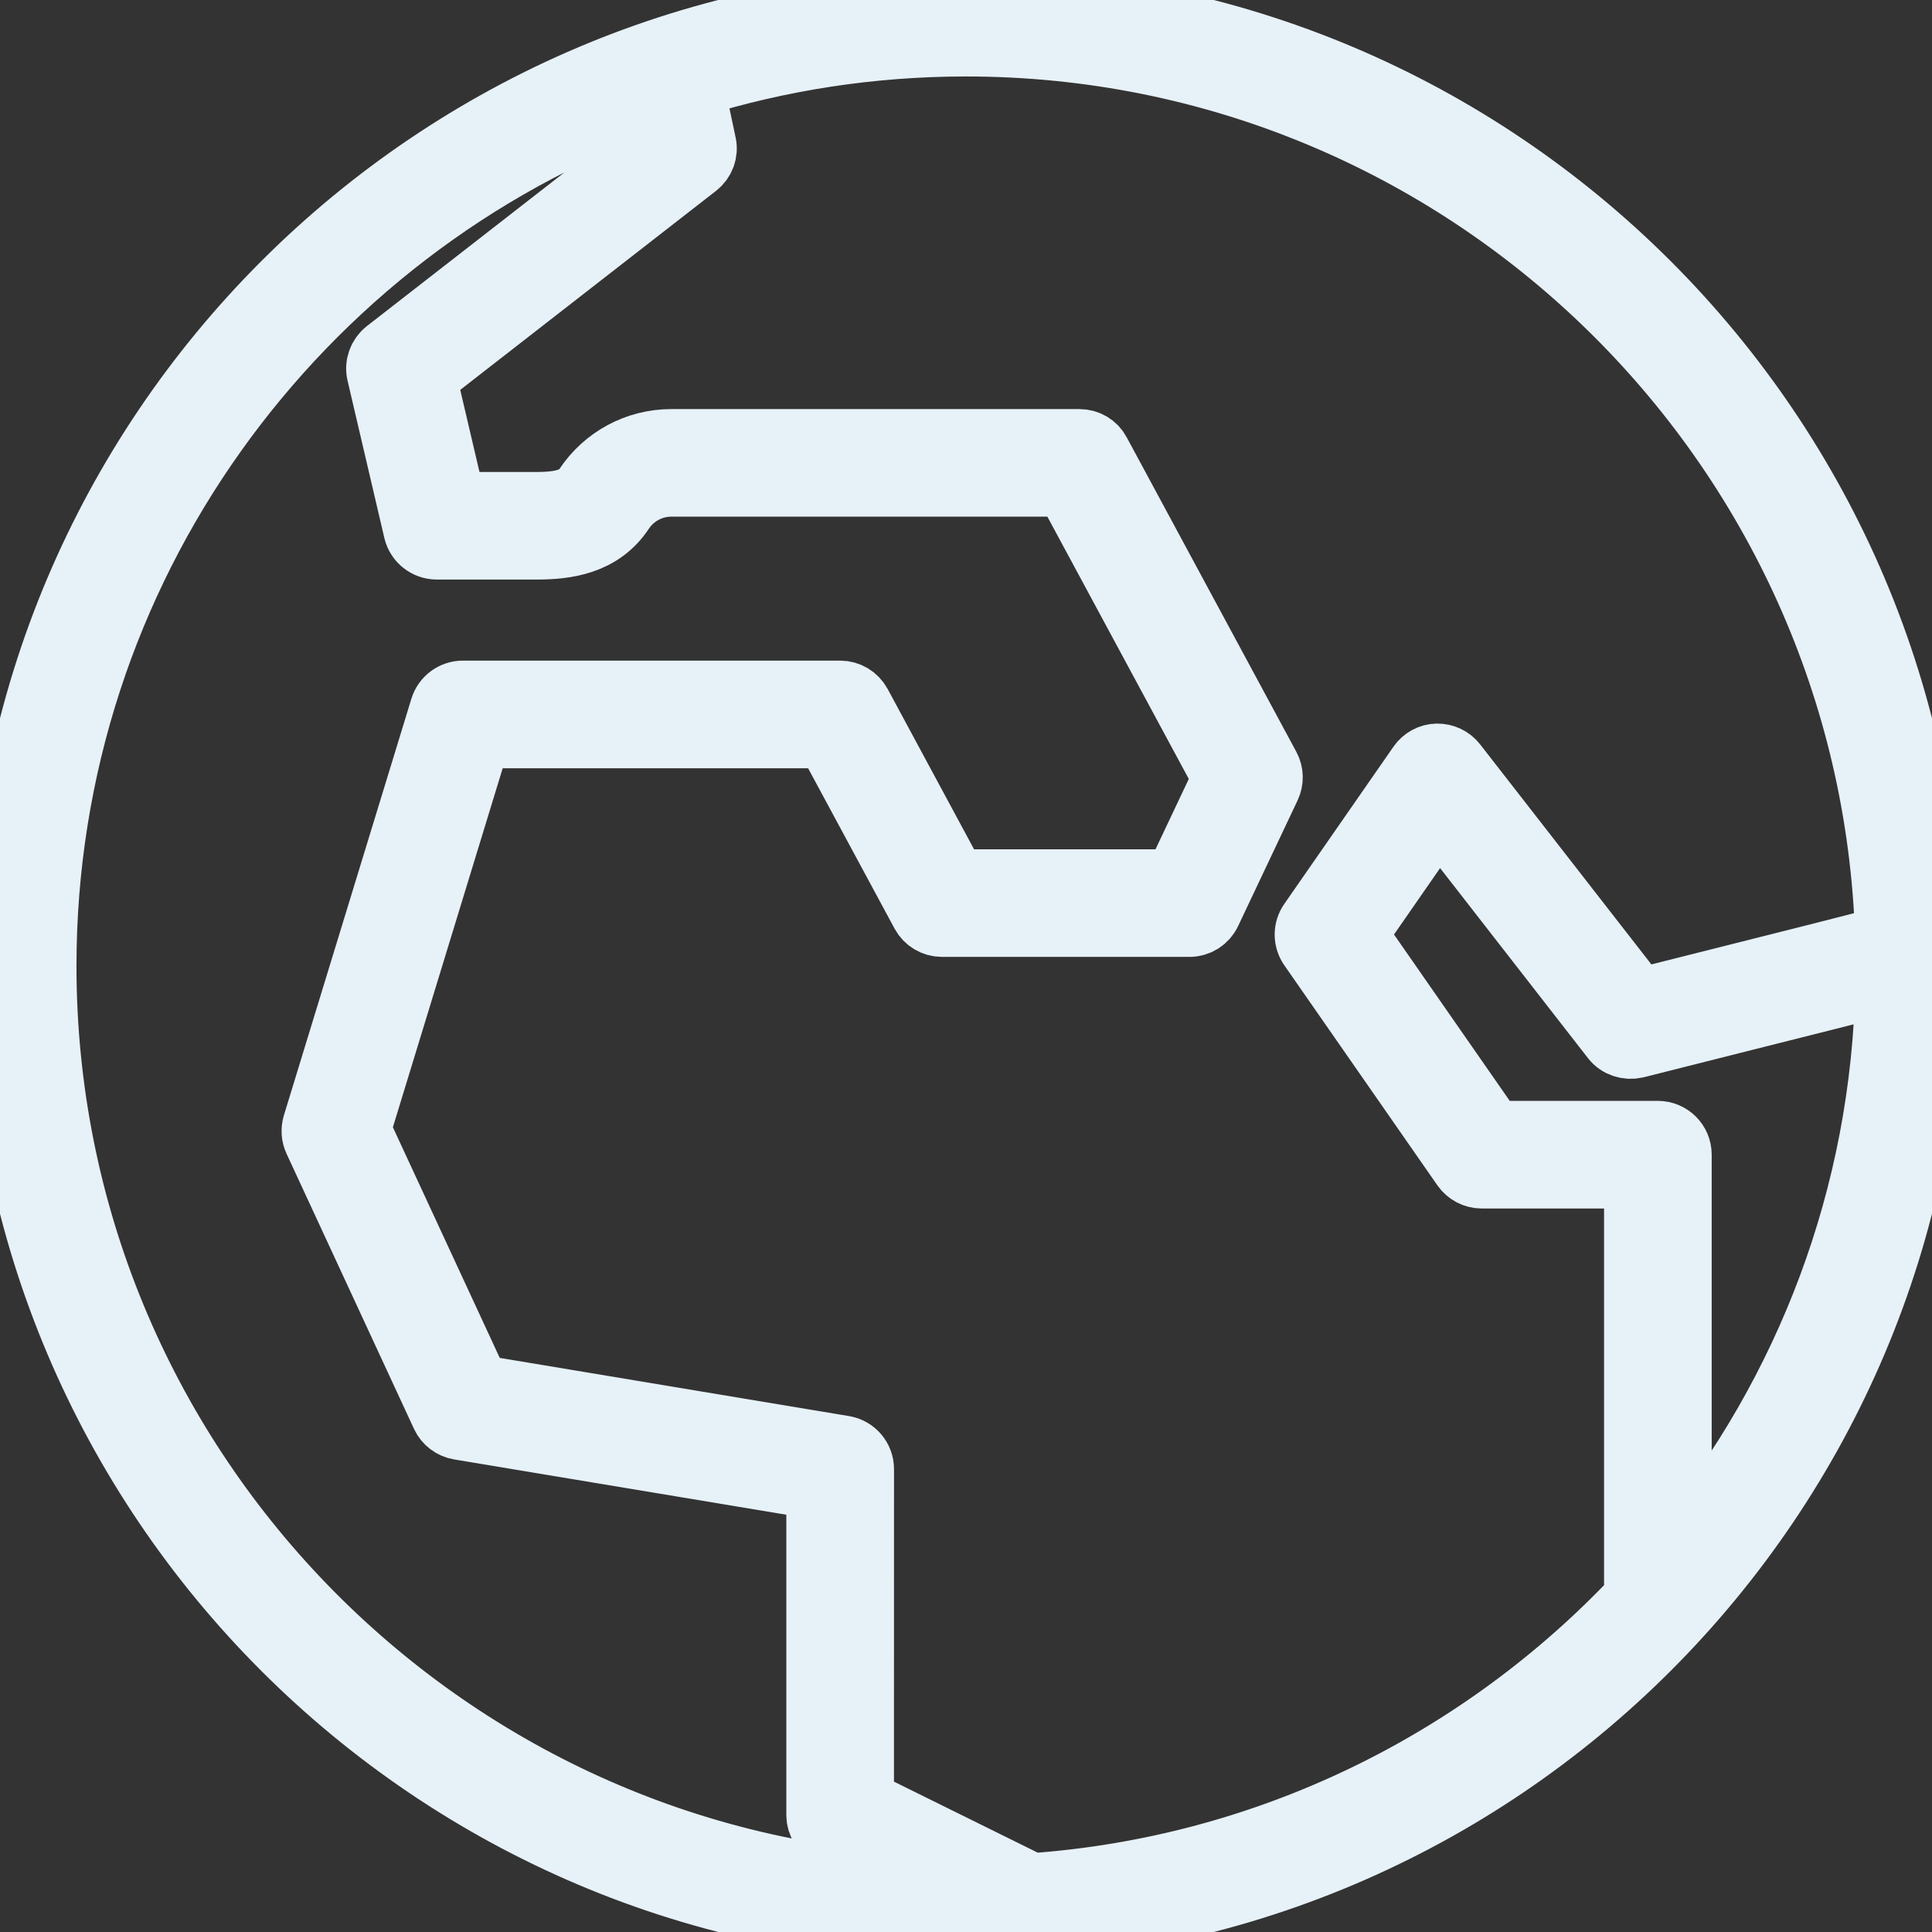
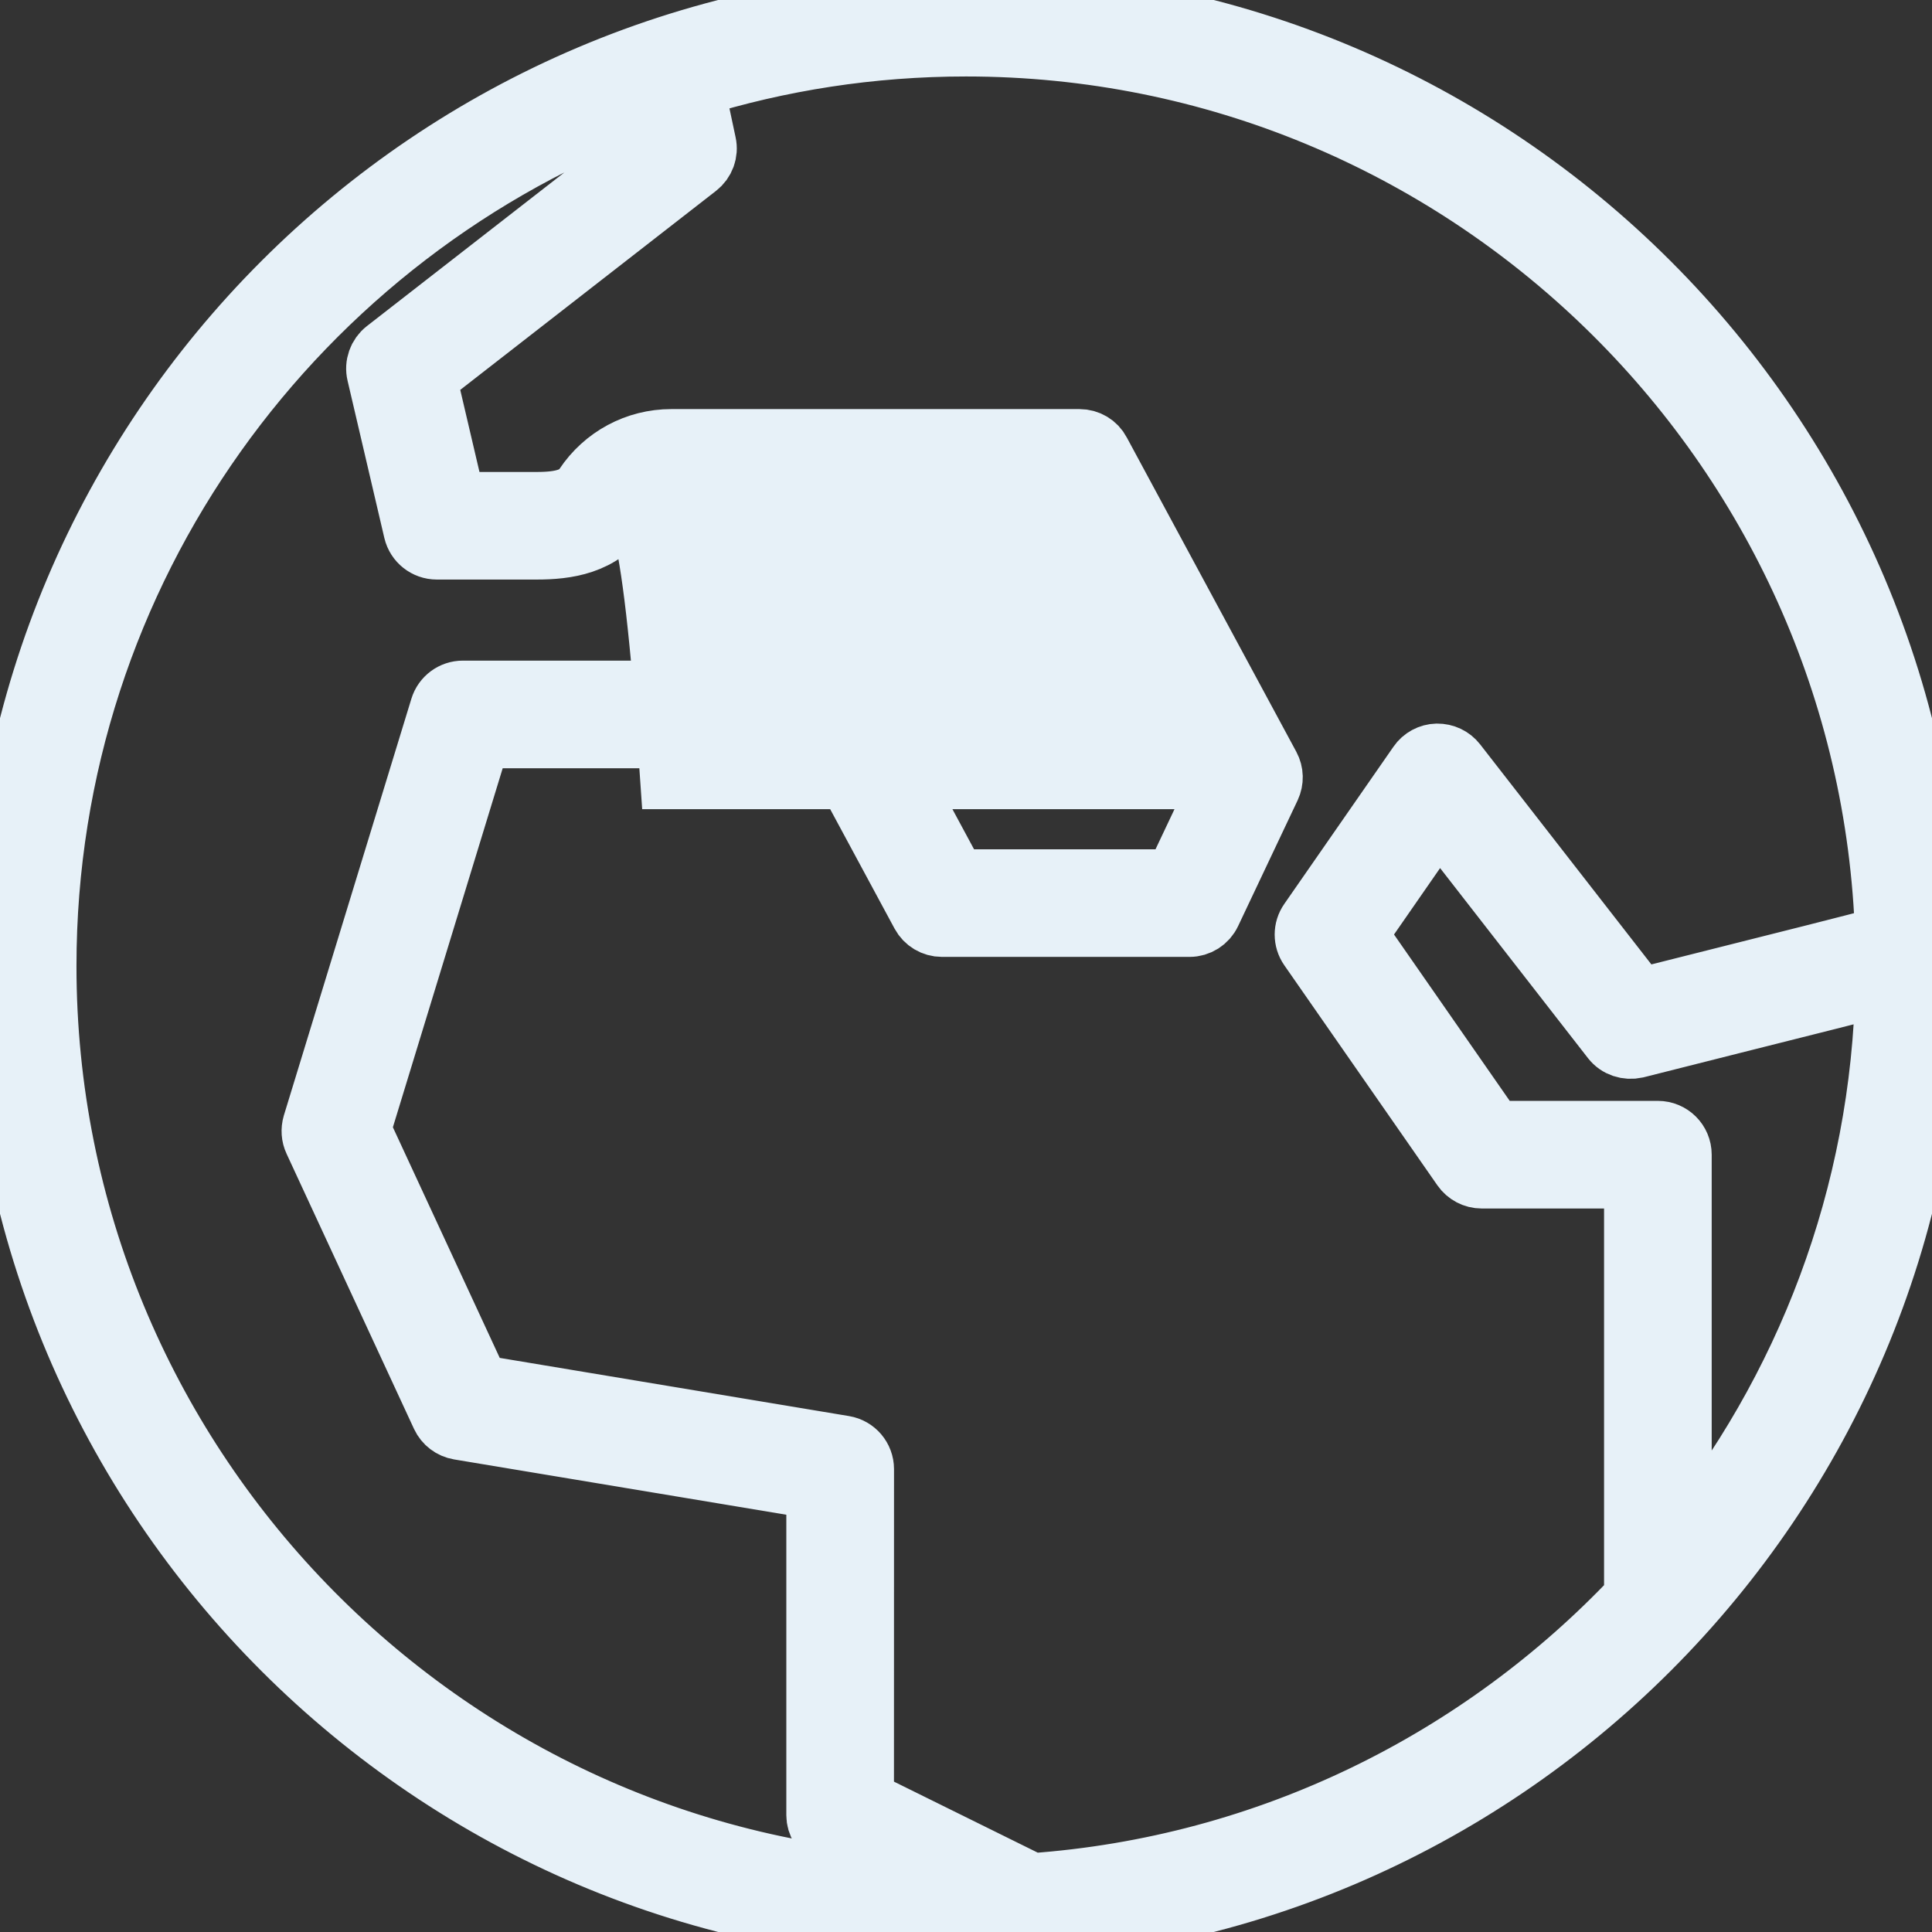
<svg xmlns="http://www.w3.org/2000/svg" width="31" height="31" viewBox="0 0 31 31" fill="none">
  <rect x="0" y="0" width="31" height="31" fill="#333333" stroke="none" />
-   <path d="M15.5 31C6.953 31 0 24.047 0 15.5C0 6.953 6.953 0 15.5 0C24.047 0 31 6.953 31 15.5C31 24.047 24.047 31 15.5 31ZM10.427 1.625C4.772 3.698 0.727 9.136 0.727 15.5C0.727 23.468 7.068 29.984 14.968 30.264L13.32 29.45C13.196 29.387 13.117 29.261 13.117 29.124V23.881L7.368 22.924C7.249 22.904 7.148 22.827 7.097 22.718L5.052 18.303C5.014 18.223 5.008 18.13 5.033 18.044L7.079 11.358C7.126 11.204 7.268 11.1 7.427 11.1H13.482C13.615 11.1 13.738 11.174 13.802 11.291L15.331 14.128H18.857L19.635 12.484L17.104 7.79H10.772C10.46 7.79 10.169 7.946 9.995 8.207C9.648 8.732 9.074 8.799 8.614 8.799H7.008C6.84 8.799 6.693 8.683 6.654 8.519L6.064 5.996C6.031 5.858 6.083 5.714 6.194 5.627L10.555 2.234L10.427 1.625ZM13.844 28.898L16.553 30.236C20.358 29.967 23.768 28.25 26.238 25.636V18.891H23.774C23.655 18.891 23.543 18.832 23.475 18.735L21.018 15.203C20.931 15.078 20.931 14.913 21.018 14.789L22.77 12.266C22.835 12.171 22.943 12.113 23.058 12.11C23.176 12.109 23.284 12.16 23.355 12.251L26.303 16.039L27.625 15.706C28.55 15.474 29.751 15.172 30.266 15.034C30.019 7.102 23.49 0.727 15.5 0.727C13.975 0.727 12.504 0.959 11.119 1.39L11.314 2.307C11.344 2.442 11.292 2.583 11.182 2.668L6.825 6.058L7.297 8.073H8.614C9.039 8.073 9.264 7.995 9.39 7.806C9.699 7.341 10.214 7.064 10.772 7.064H17.32C17.455 7.064 17.577 7.136 17.639 7.255L20.36 12.3C20.415 12.402 20.418 12.523 20.369 12.628L19.414 14.646C19.354 14.773 19.227 14.854 19.086 14.854H15.114C14.98 14.854 14.857 14.78 14.794 14.663L13.265 11.827H7.696L5.77 18.124L7.676 22.238L13.541 23.215C13.717 23.244 13.845 23.396 13.845 23.573L13.844 28.898ZM23.963 18.164H26.601C26.802 18.164 26.965 18.326 26.965 18.527V24.808C28.977 22.334 30.206 19.199 30.27 15.784C29.799 15.908 28.994 16.11 27.8 16.41L26.251 16.801C26.11 16.832 25.963 16.785 25.875 16.672L23.084 13.085L21.759 14.995L23.963 18.164Z" fill="#E7F1F8" stroke="#E7F1F8" />
+   <path d="M15.5 31C6.953 31 0 24.047 0 15.5C0 6.953 6.953 0 15.5 0C24.047 0 31 6.953 31 15.5C31 24.047 24.047 31 15.5 31ZM10.427 1.625C4.772 3.698 0.727 9.136 0.727 15.5C0.727 23.468 7.068 29.984 14.968 30.264L13.32 29.45C13.196 29.387 13.117 29.261 13.117 29.124V23.881L7.368 22.924C7.249 22.904 7.148 22.827 7.097 22.718L5.052 18.303C5.014 18.223 5.008 18.13 5.033 18.044L7.079 11.358C7.126 11.204 7.268 11.1 7.427 11.1H13.482C13.615 11.1 13.738 11.174 13.802 11.291L15.331 14.128H18.857L19.635 12.484H10.772C10.46 7.79 10.169 7.946 9.995 8.207C9.648 8.732 9.074 8.799 8.614 8.799H7.008C6.84 8.799 6.693 8.683 6.654 8.519L6.064 5.996C6.031 5.858 6.083 5.714 6.194 5.627L10.555 2.234L10.427 1.625ZM13.844 28.898L16.553 30.236C20.358 29.967 23.768 28.25 26.238 25.636V18.891H23.774C23.655 18.891 23.543 18.832 23.475 18.735L21.018 15.203C20.931 15.078 20.931 14.913 21.018 14.789L22.77 12.266C22.835 12.171 22.943 12.113 23.058 12.11C23.176 12.109 23.284 12.16 23.355 12.251L26.303 16.039L27.625 15.706C28.55 15.474 29.751 15.172 30.266 15.034C30.019 7.102 23.49 0.727 15.5 0.727C13.975 0.727 12.504 0.959 11.119 1.39L11.314 2.307C11.344 2.442 11.292 2.583 11.182 2.668L6.825 6.058L7.297 8.073H8.614C9.039 8.073 9.264 7.995 9.39 7.806C9.699 7.341 10.214 7.064 10.772 7.064H17.32C17.455 7.064 17.577 7.136 17.639 7.255L20.36 12.3C20.415 12.402 20.418 12.523 20.369 12.628L19.414 14.646C19.354 14.773 19.227 14.854 19.086 14.854H15.114C14.98 14.854 14.857 14.78 14.794 14.663L13.265 11.827H7.696L5.77 18.124L7.676 22.238L13.541 23.215C13.717 23.244 13.845 23.396 13.845 23.573L13.844 28.898ZM23.963 18.164H26.601C26.802 18.164 26.965 18.326 26.965 18.527V24.808C28.977 22.334 30.206 19.199 30.27 15.784C29.799 15.908 28.994 16.11 27.8 16.41L26.251 16.801C26.11 16.832 25.963 16.785 25.875 16.672L23.084 13.085L21.759 14.995L23.963 18.164Z" fill="#E7F1F8" stroke="#E7F1F8" />
</svg>